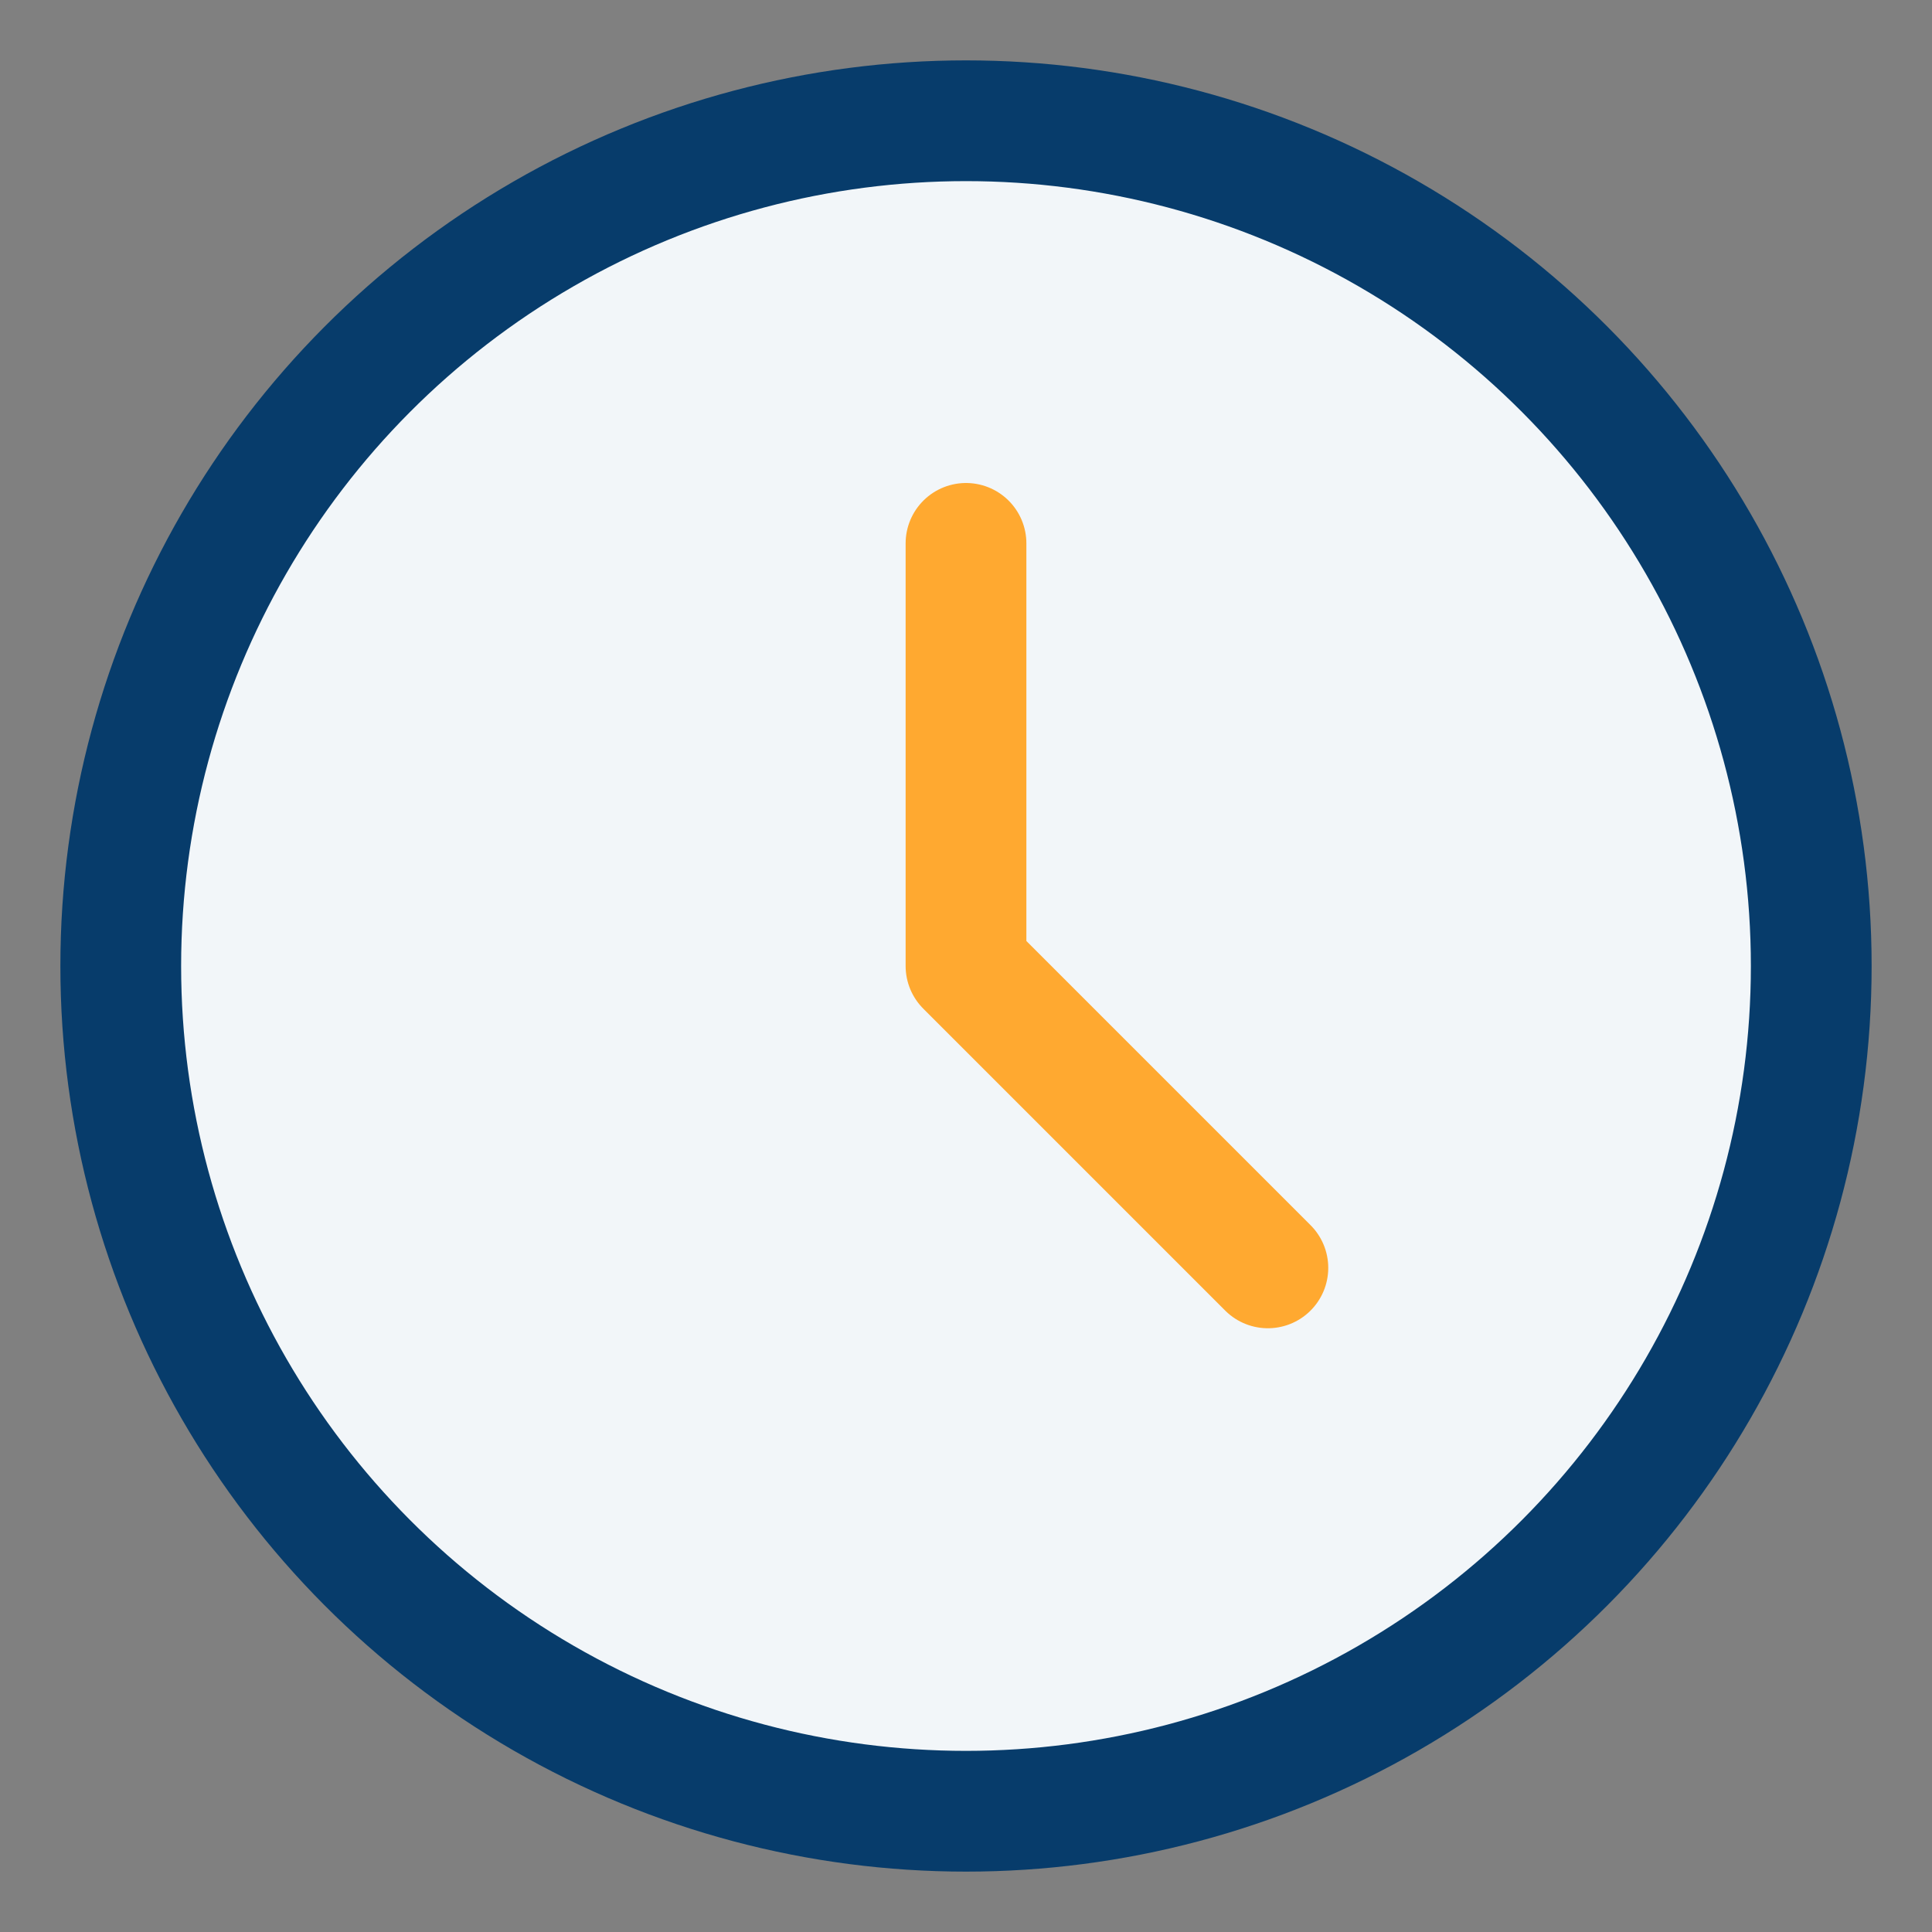
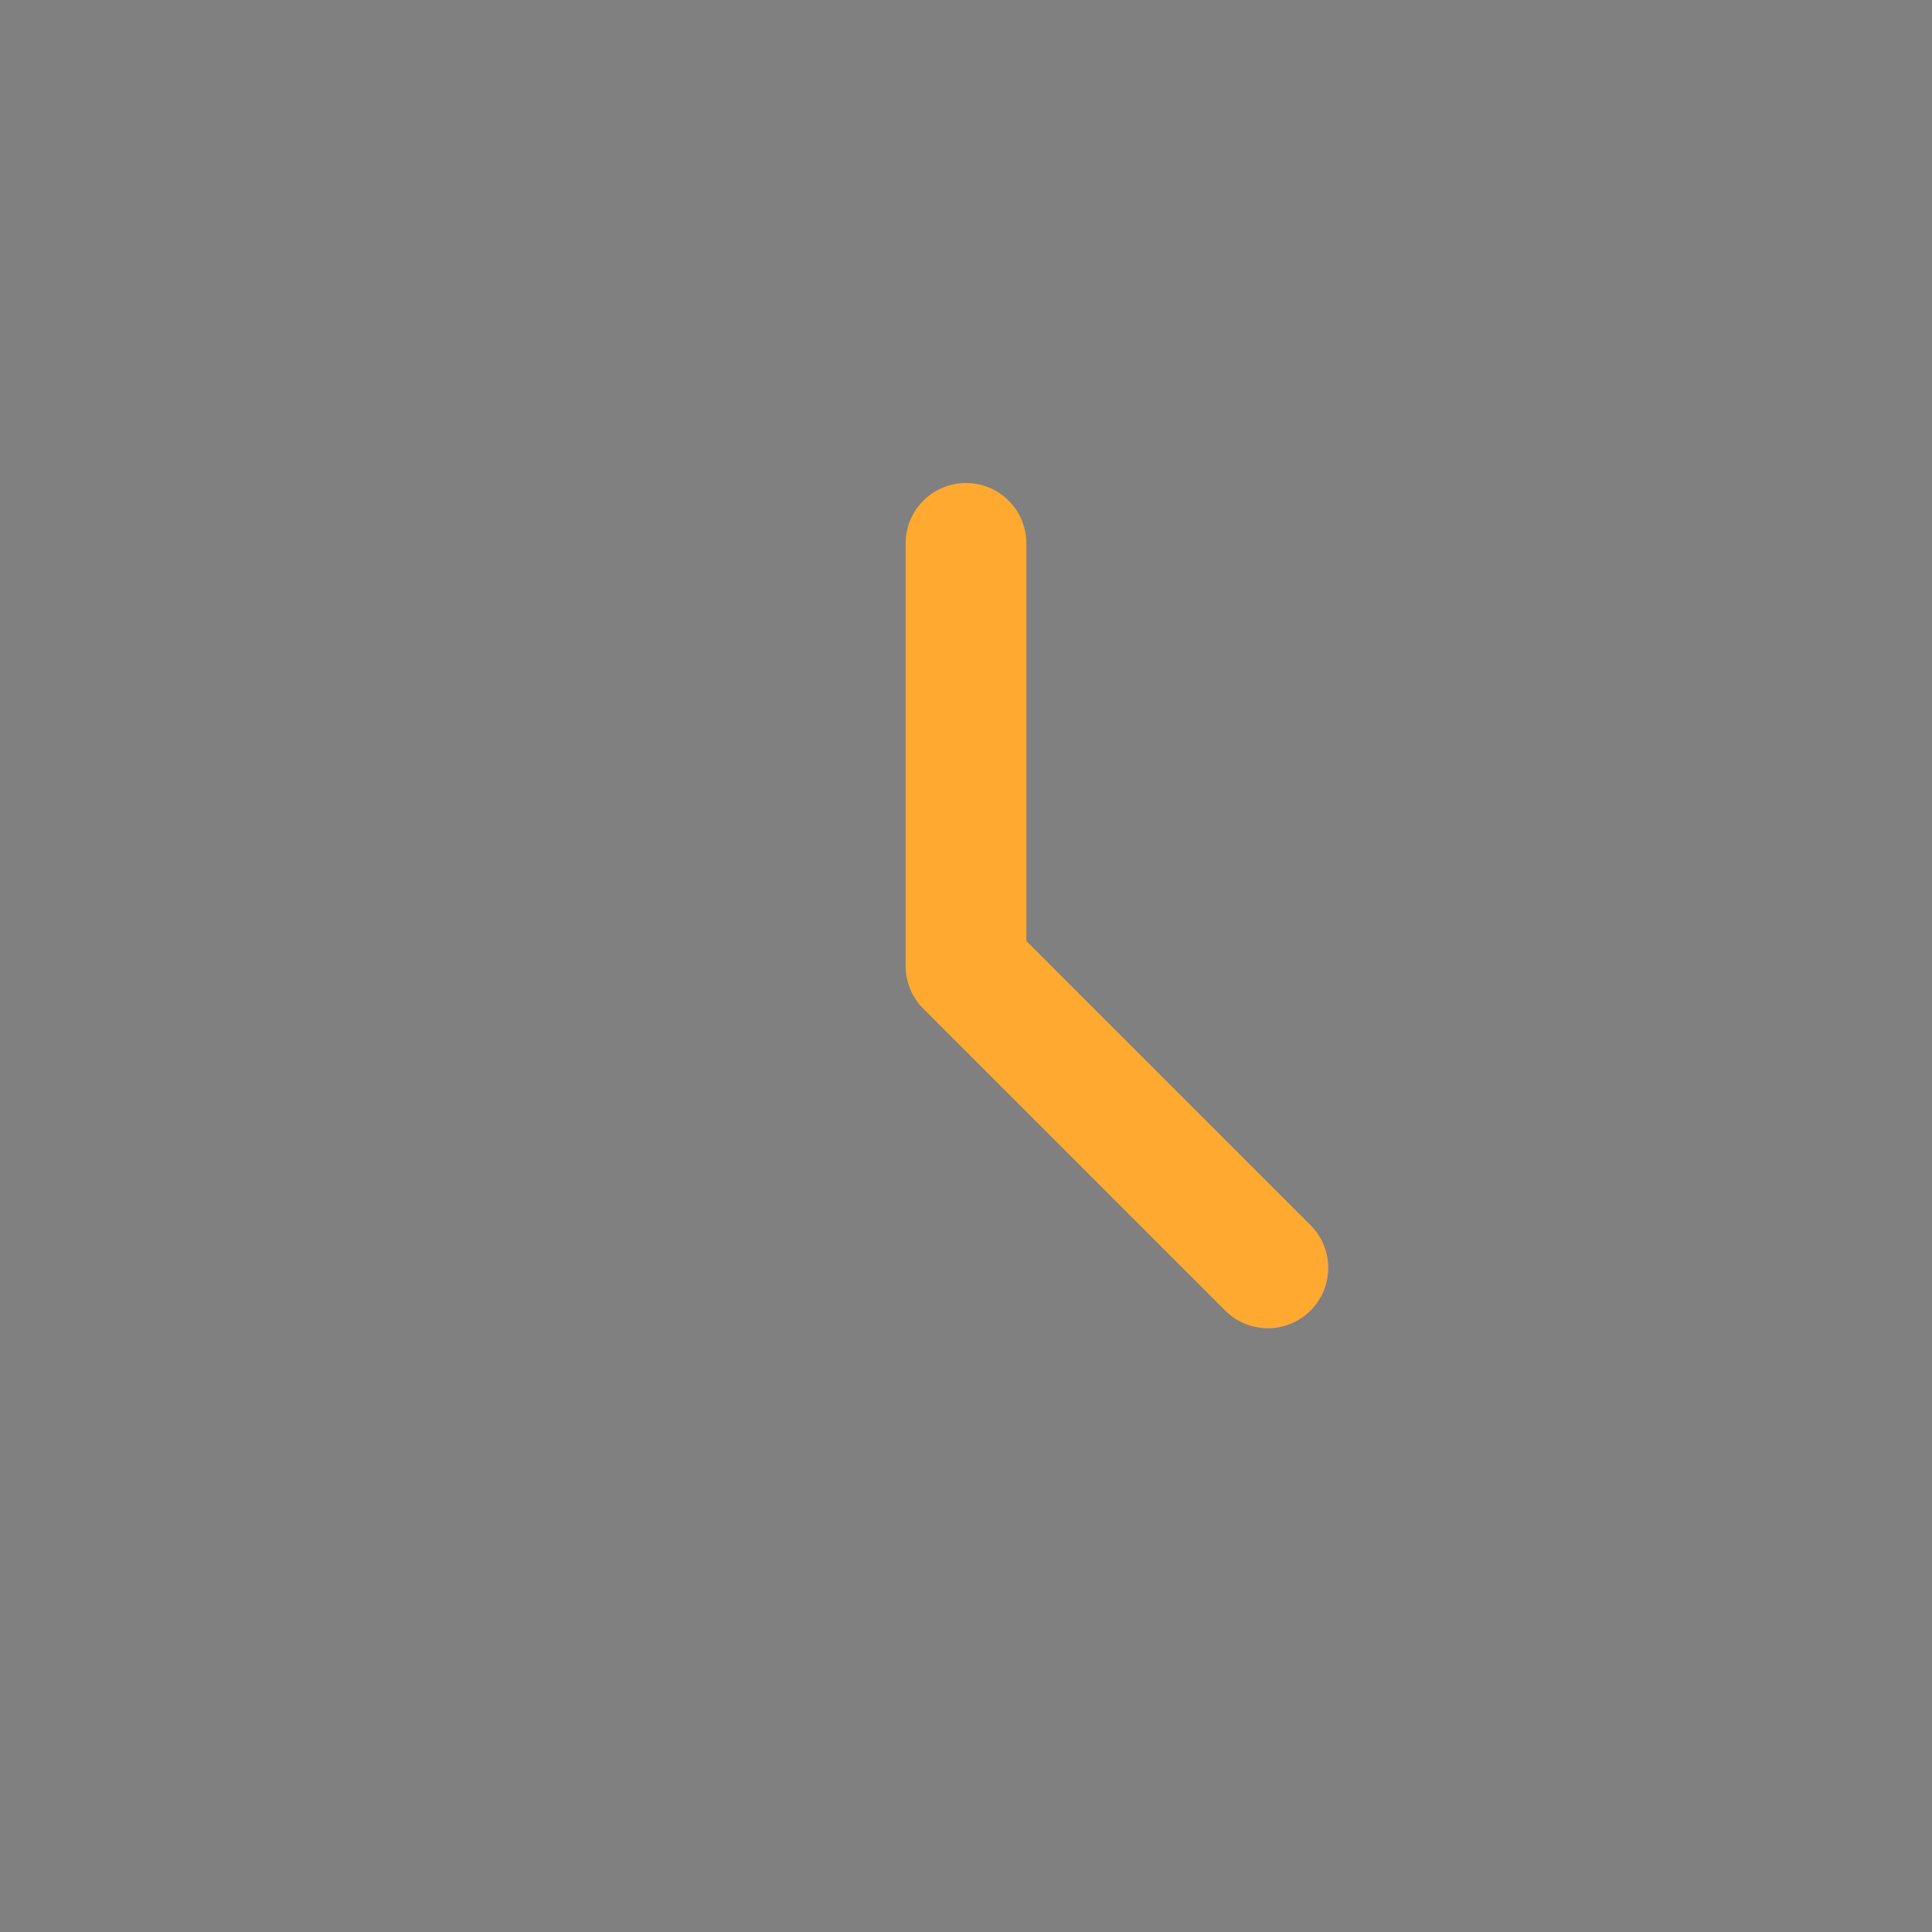
<svg xmlns="http://www.w3.org/2000/svg" width="32" height="32" viewBox="0 0 32 32">
  <rect x="0" y="0" width="32" height="32" fill="#808080" stroke="none" />
-   <circle cx="16" cy="16" r="14" fill="#F2F6F9" stroke="#073C6B" stroke-width="2" />
  <path d="M16 16V9m0 7l5 5" stroke="#FFA930" stroke-width="2" stroke-linecap="round" />
</svg>